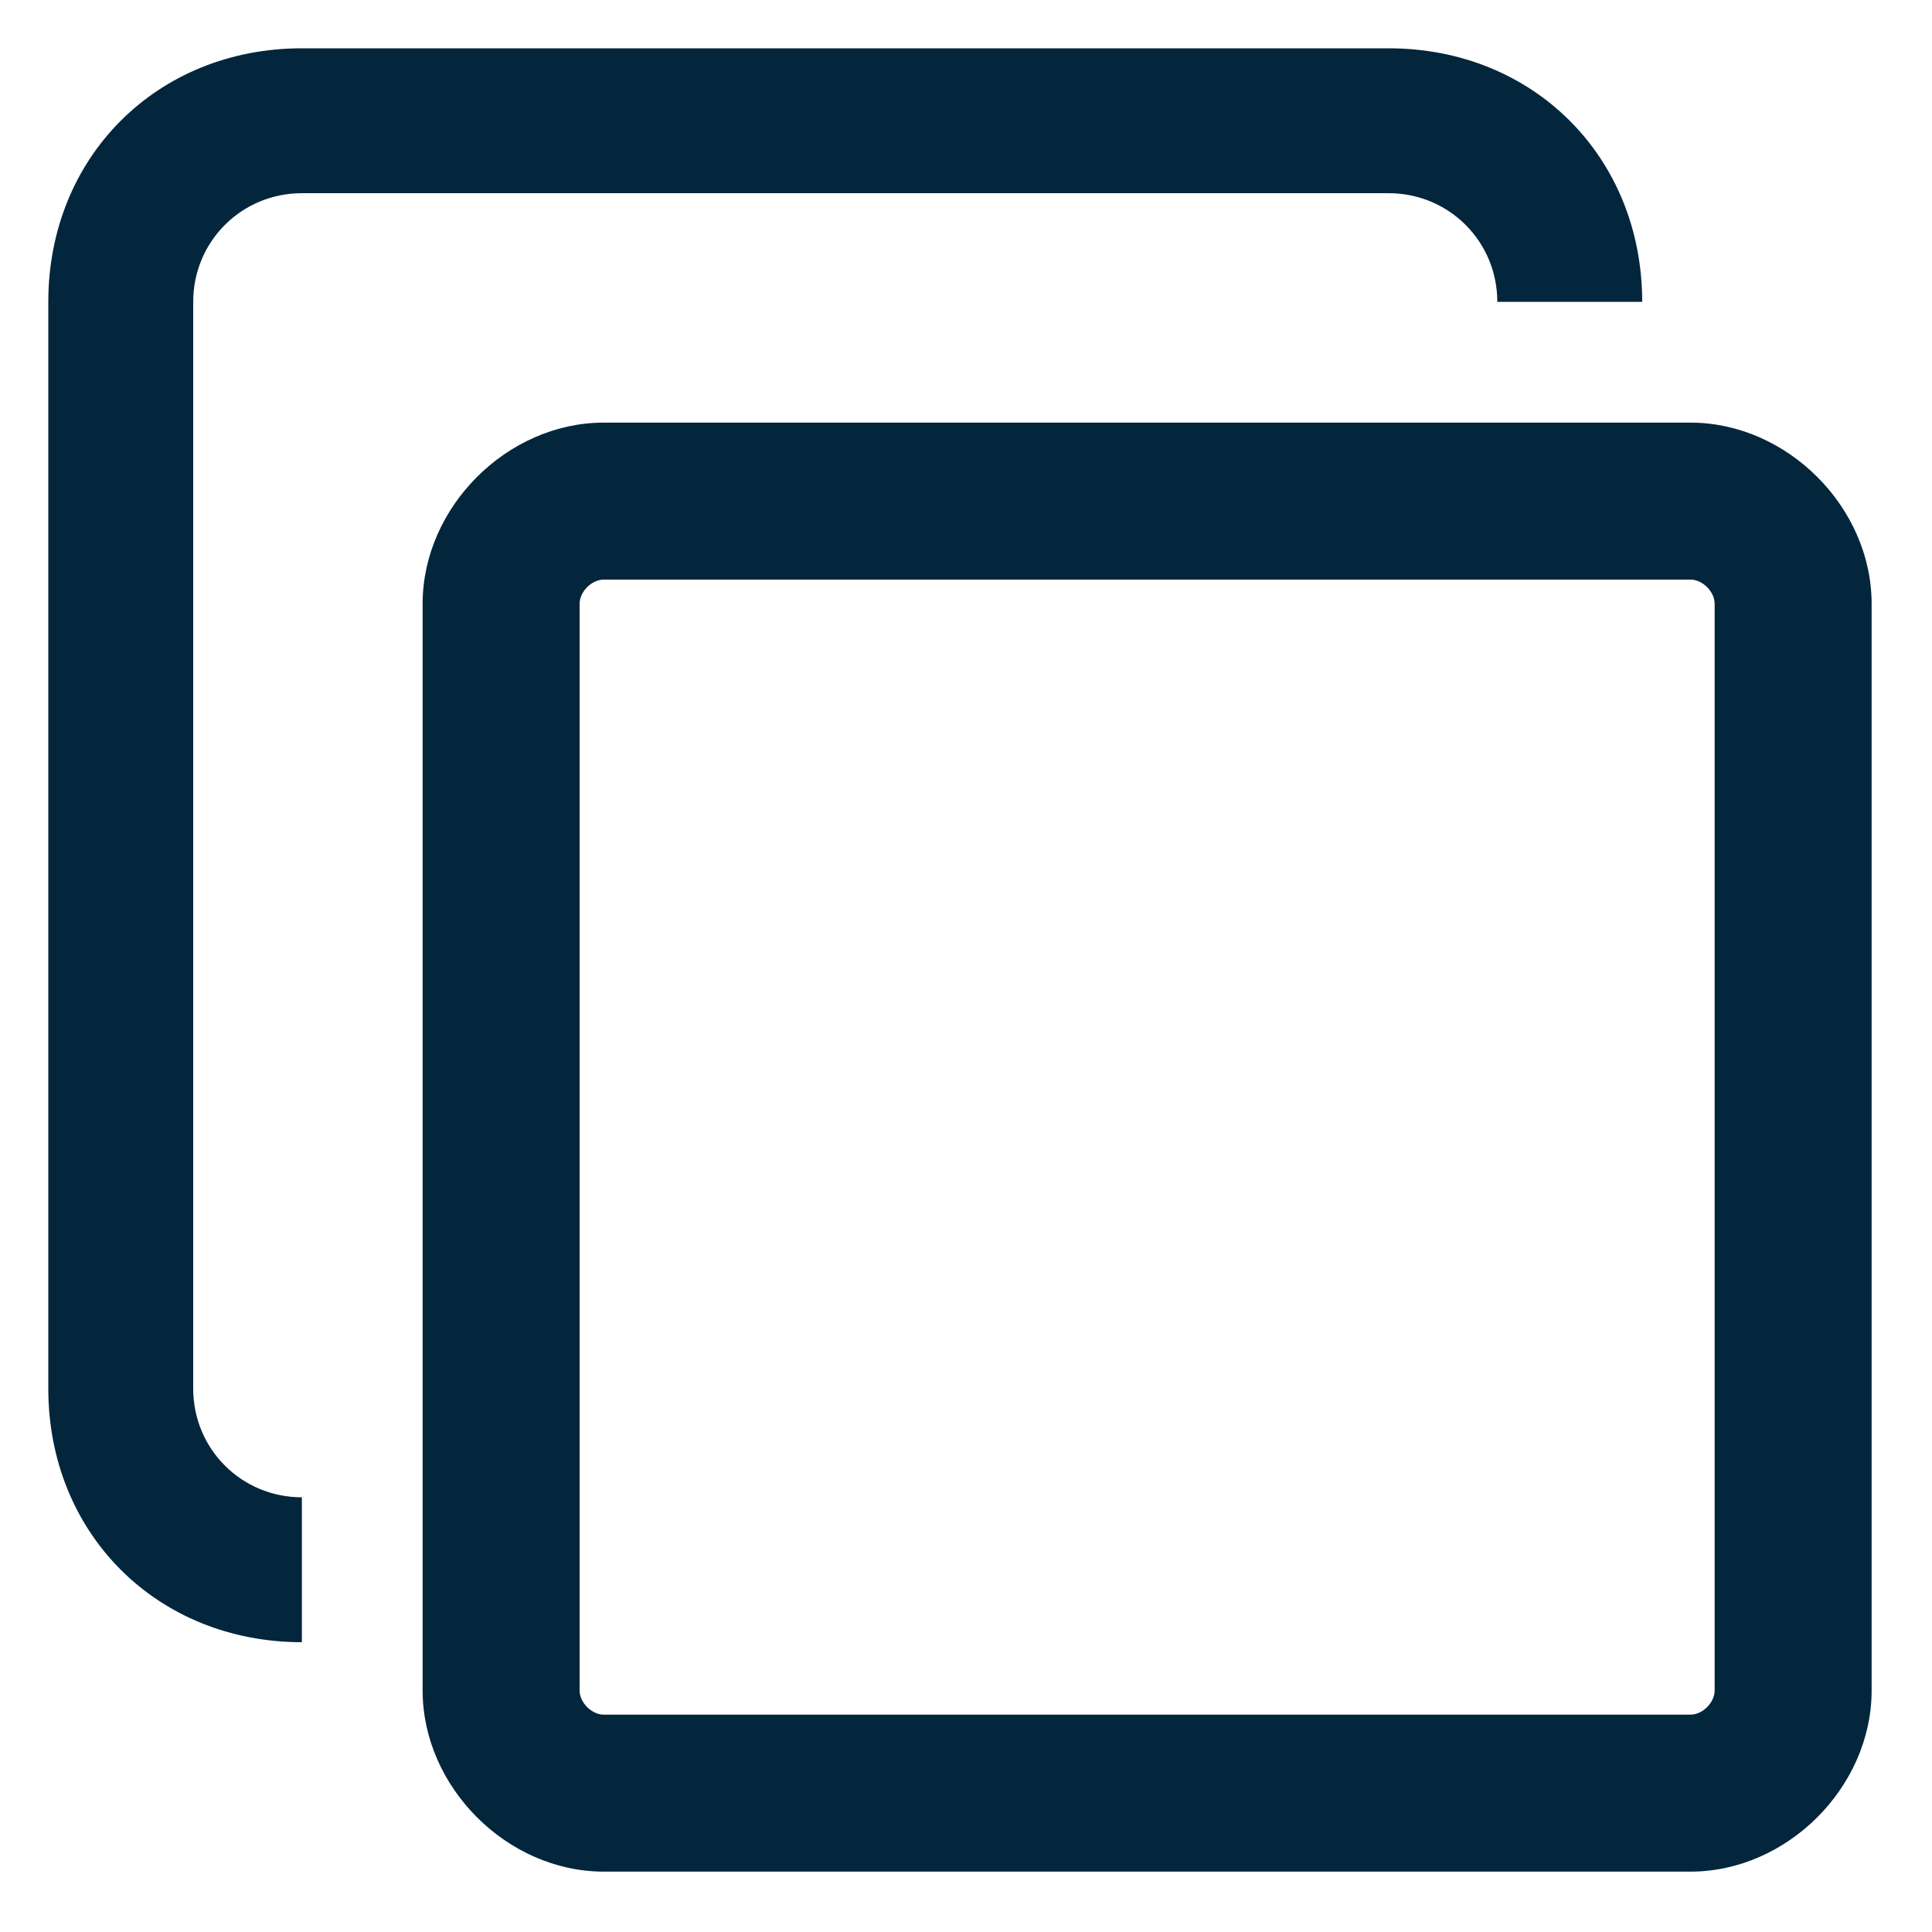
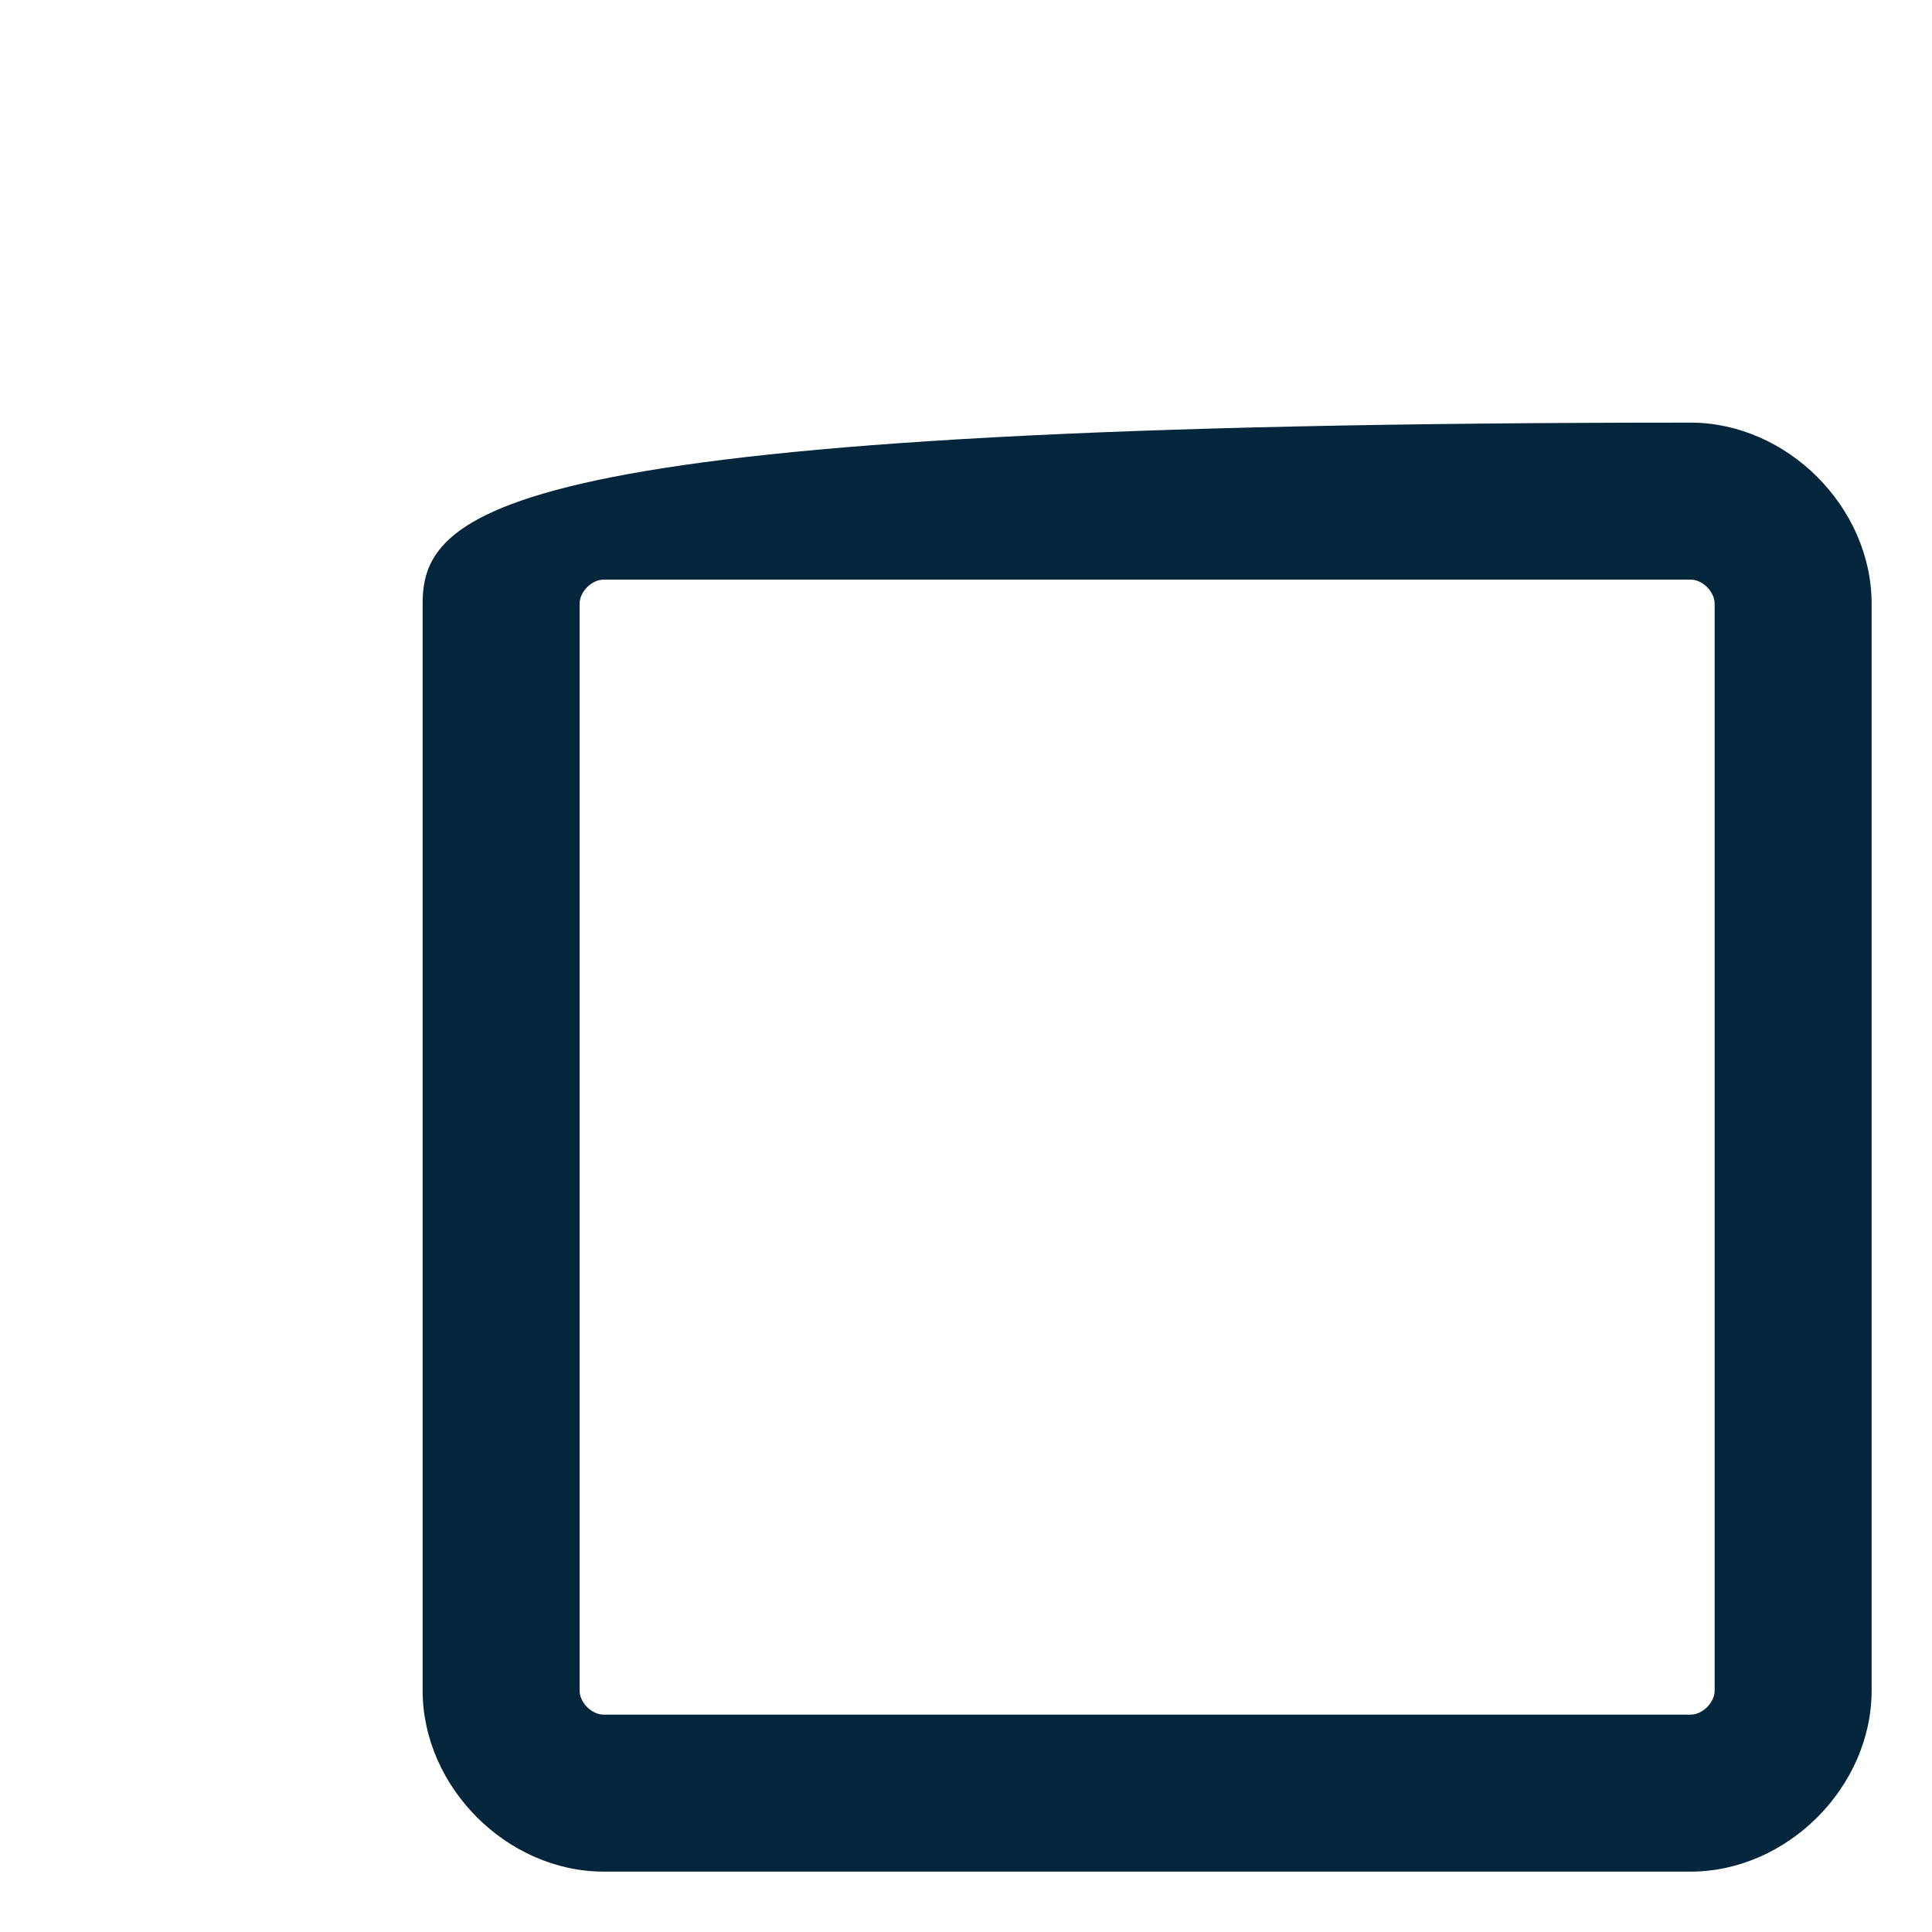
<svg xmlns="http://www.w3.org/2000/svg" width="16" height="16" viewBox="0 0 16 16" fill="none">
  <g clip-path="url(#clip0_3221_5788)">
-     <path fill-rule="evenodd" clip-rule="evenodd" d="M2.5 1.6H11.5C12 1.6 12.4 2 12.4 2.5H13.6C13.6 1.3 12.7 0.4 11.5 0.4H2.5C1.3 0.4 0.4 1.3 0.4 2.5V11.5C0.4 12.7 1.3 13.6 2.5 13.6V12.4C2 12.4 1.6 12 1.6 11.5V2.5C1.6 2 2 1.6 2.5 1.6Z" fill="#04263D" />
-     <path fill-rule="evenodd" clip-rule="evenodd" d="M14 3.5H5C4.2 3.5 3.5 4.2 3.5 5V14C3.5 14.8 4.2 15.5 5 15.5H14C14.8 15.5 15.5 14.8 15.5 14V5C15.5 4.2 14.8 3.5 14 3.5ZM14.2 14C14.2 14.1 14.1 14.2 14 14.2H5C4.9 14.2 4.8 14.1 4.8 14V5C4.8 4.9 4.9 4.8 5 4.8H14C14.1 4.8 14.2 4.9 14.2 5V14Z" fill="#04263D" />
+     <path fill-rule="evenodd" clip-rule="evenodd" d="M14 3.5C4.2 3.5 3.5 4.2 3.5 5V14C3.5 14.8 4.2 15.5 5 15.5H14C14.8 15.5 15.5 14.8 15.5 14V5C15.5 4.2 14.8 3.5 14 3.5ZM14.2 14C14.2 14.1 14.1 14.2 14 14.2H5C4.9 14.2 4.8 14.1 4.8 14V5C4.8 4.9 4.9 4.8 5 4.8H14C14.1 4.8 14.2 4.9 14.2 5V14Z" fill="#04263D" />
  </g>
  <defs>
    <clipPath id="clip0_3221_5788">
      <rect width="16" height="16" fill="white" />
    </clipPath>
  </defs>
</svg>